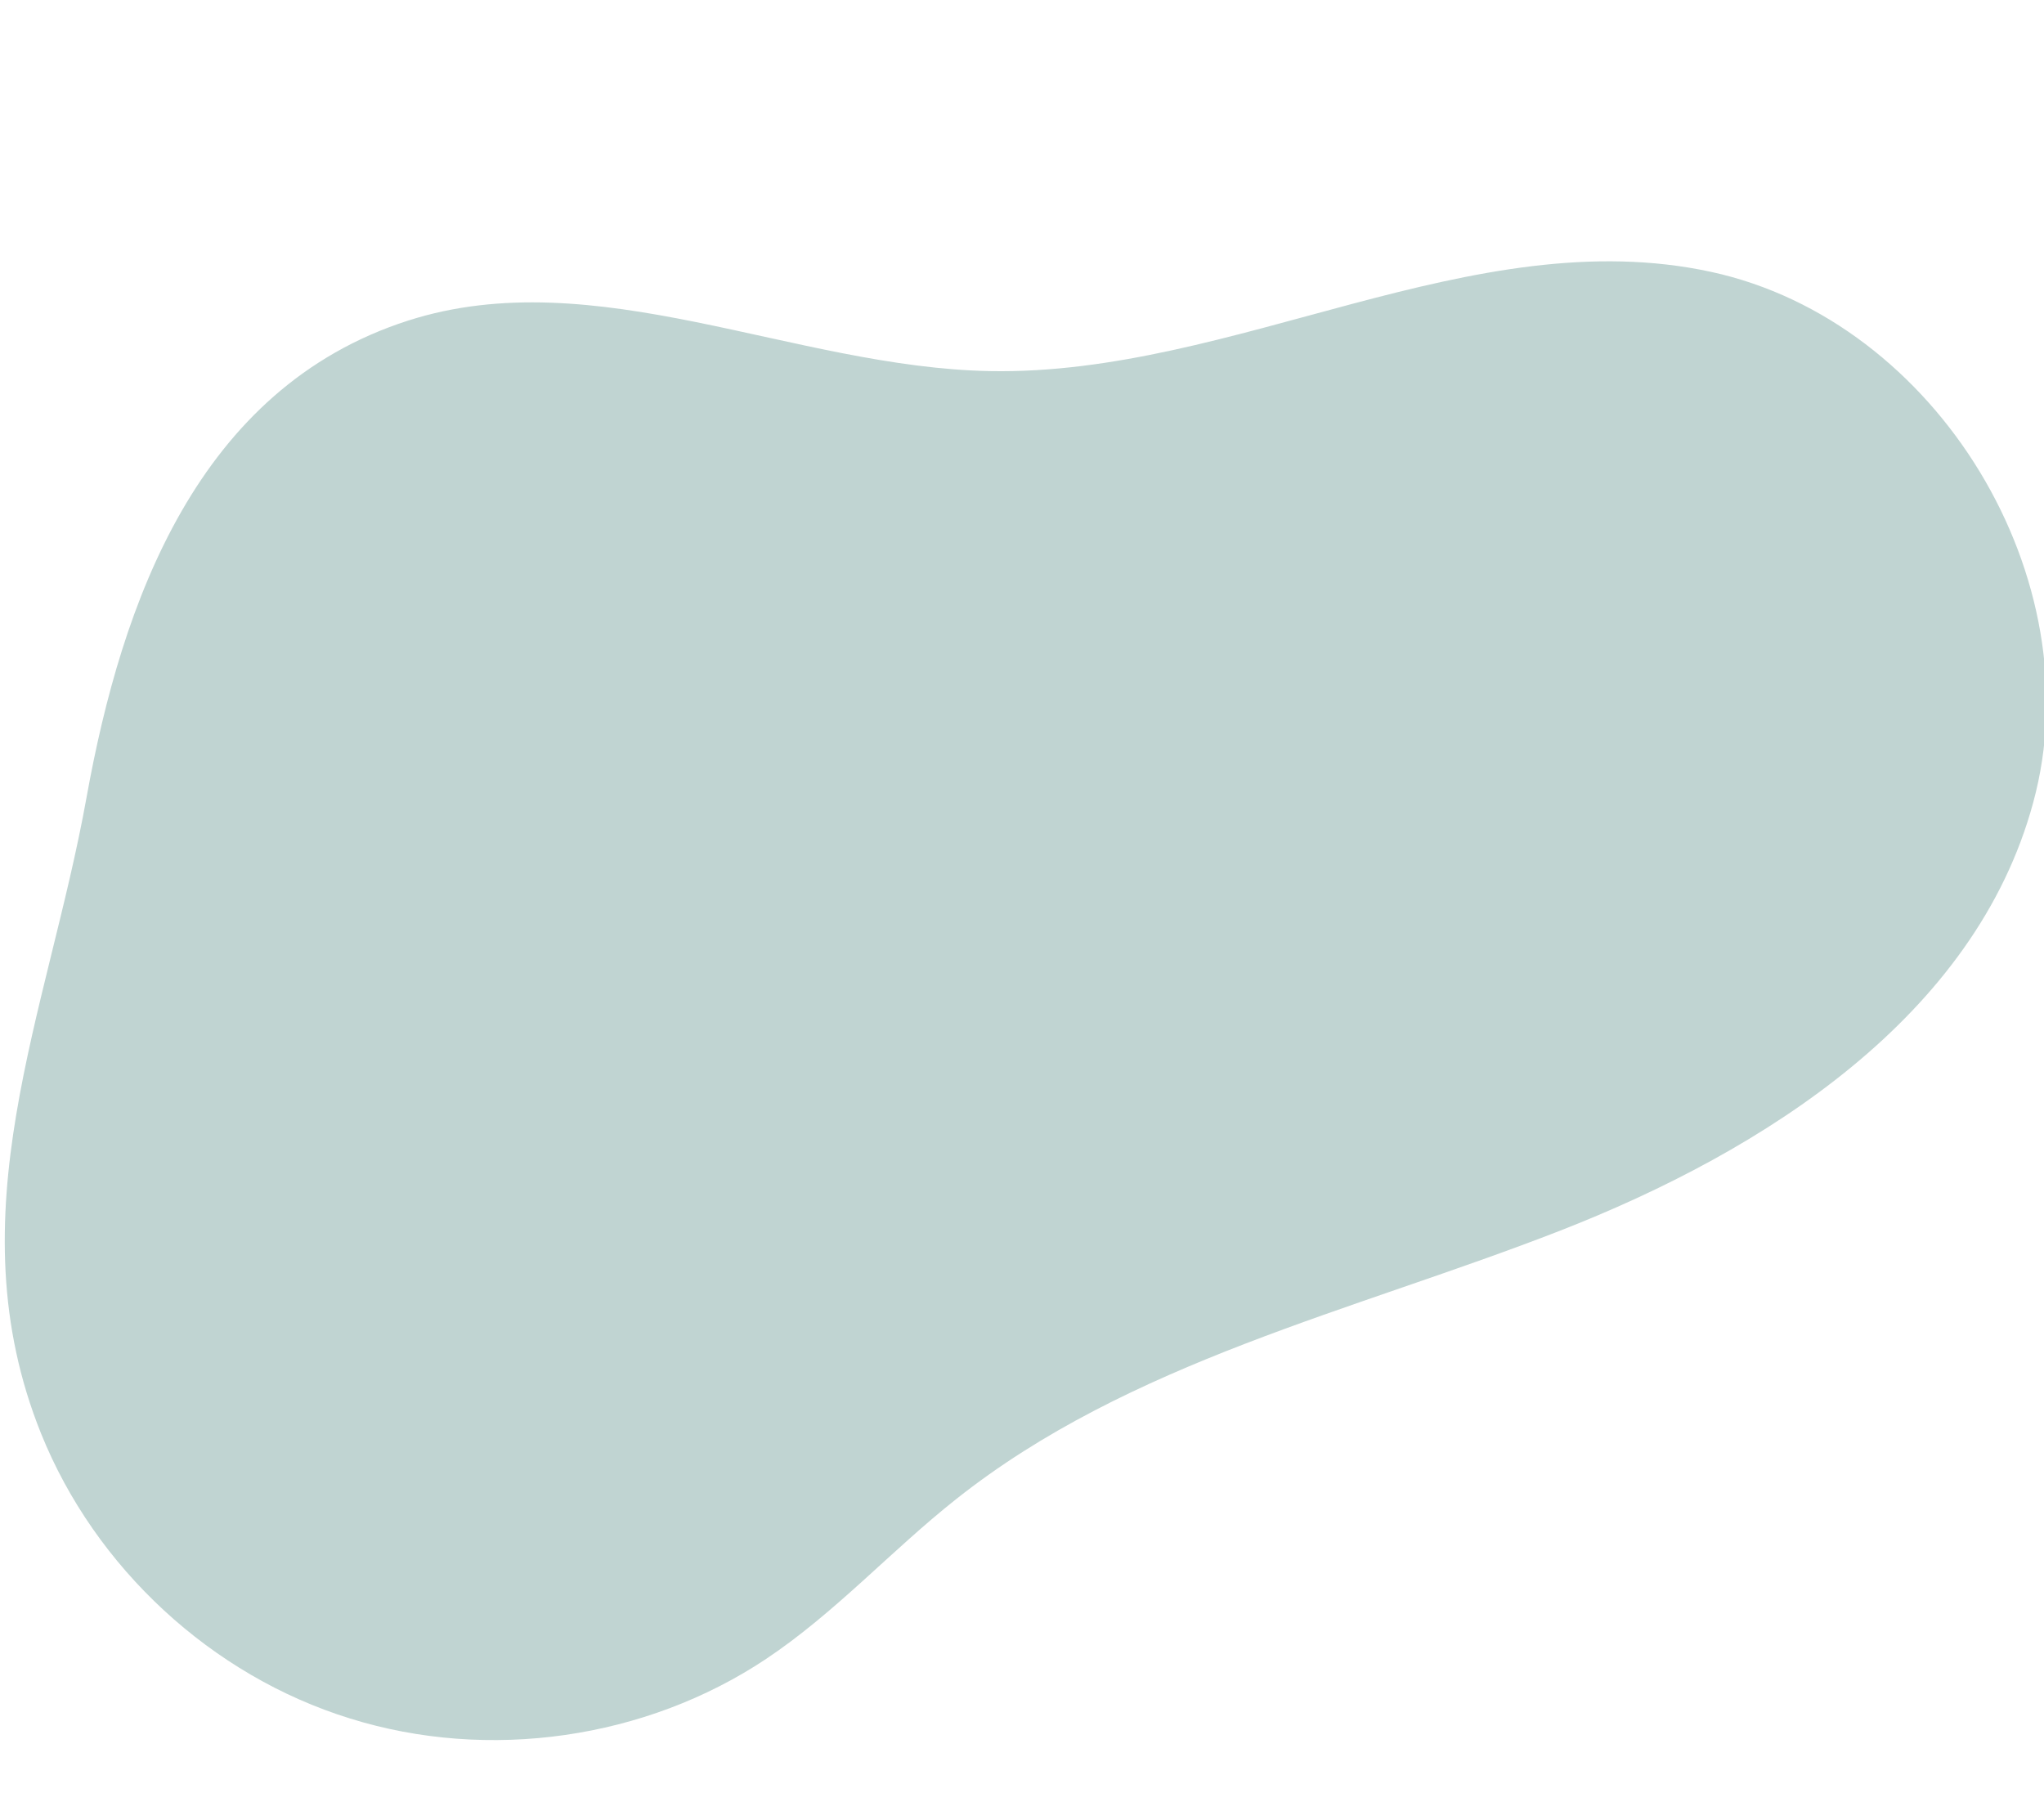
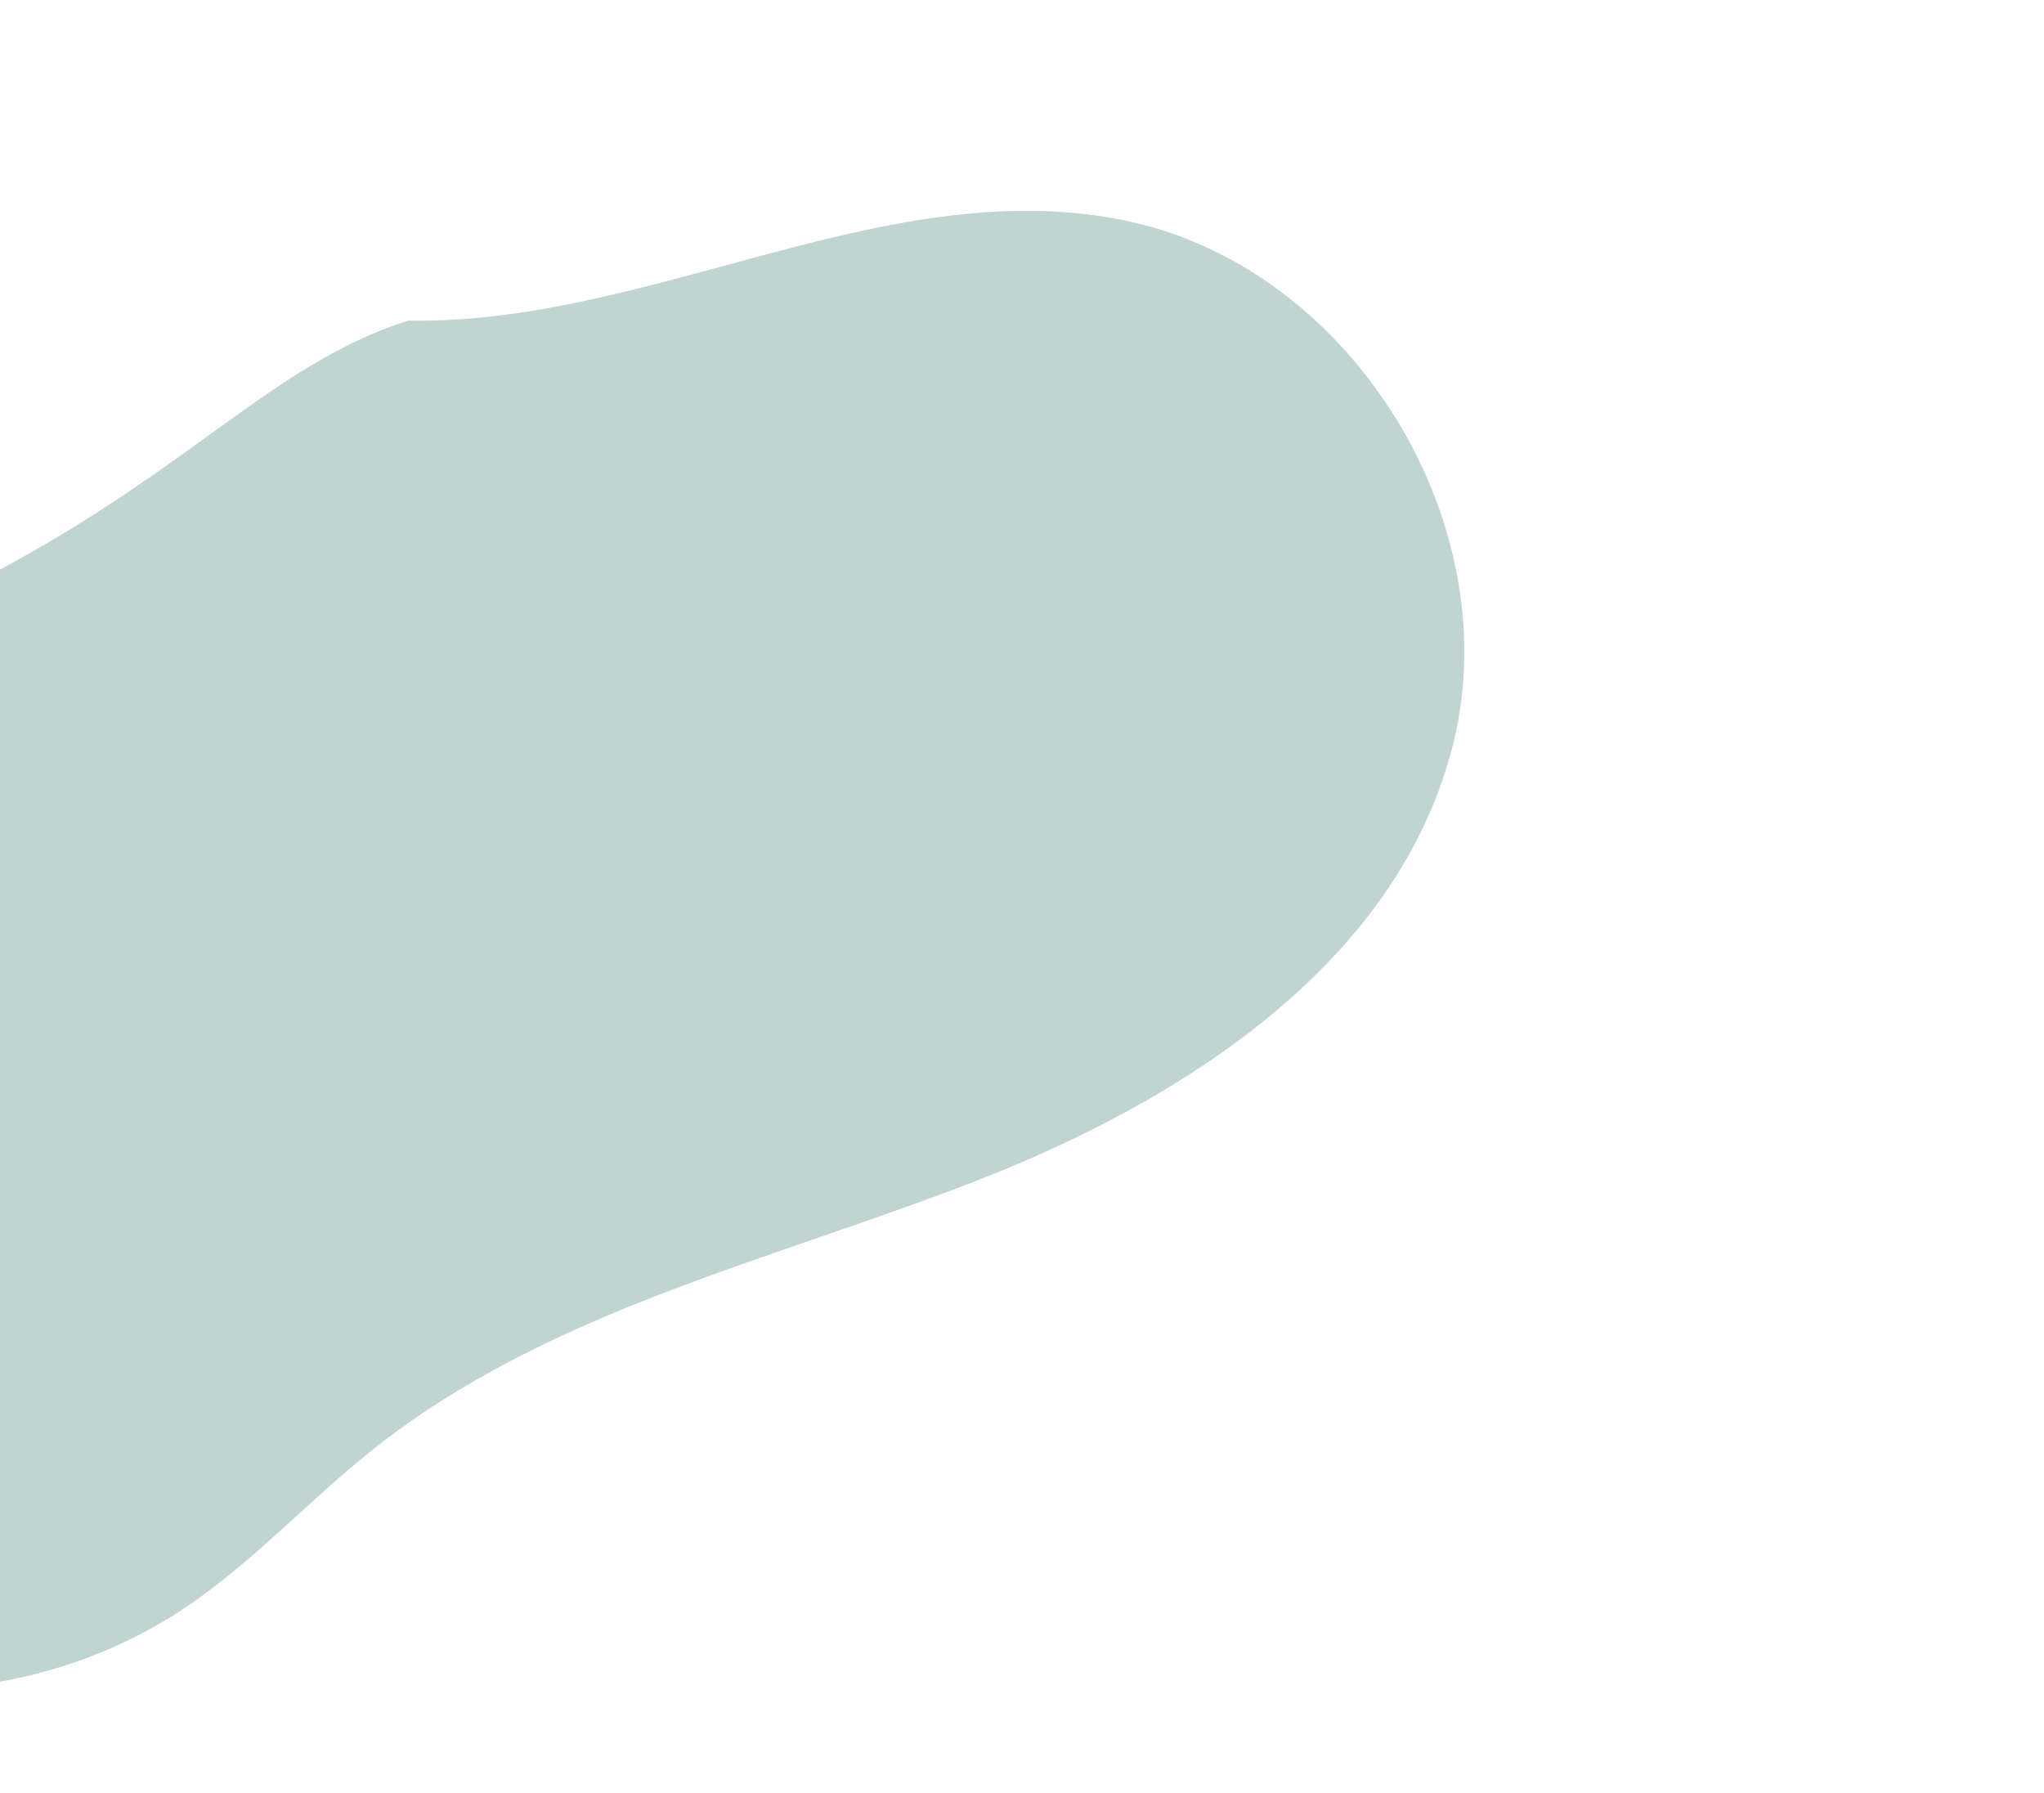
<svg xmlns="http://www.w3.org/2000/svg" version="1.1" id="Layer_1" x="0px" y="0px" viewBox="0 0 453.3 397.6" style="enable-background:new 0 0 453.3 397.6;" xml:space="preserve">
  <style type="text/css">
	.st0{fill:#C0D4D2;}
</style>
-   <path class="st0" d="M90.5,71.1c41.5-13.3,85.5,10.4,129.1,11.2c54.2,1,106.9-33.5,159.9-22c50.2,10.9,84.9,68.2,71.4,117.7  c-12.8,47.3-59.4,77.2-105.1,95c-45.7,17.8-95.4,29-133.8,59.5c-14.4,11.4-26.8,25.2-42.1,35.4c-26.7,17.8-61.6,22.8-92.3,13.2  c-30.7-9.5-56.5-33.4-68.5-63.2c-19.5-48.5,1.5-93.2,10.1-141.1C27,133.6,43.8,86.1,90.5,71.1z" />
+   <path class="st0" d="M90.5,71.1c54.2,1,106.9-33.5,159.9-22c50.2,10.9,84.9,68.2,71.4,117.7  c-12.8,47.3-59.4,77.2-105.1,95c-45.7,17.8-95.4,29-133.8,59.5c-14.4,11.4-26.8,25.2-42.1,35.4c-26.7,17.8-61.6,22.8-92.3,13.2  c-30.7-9.5-56.5-33.4-68.5-63.2c-19.5-48.5,1.5-93.2,10.1-141.1C27,133.6,43.8,86.1,90.5,71.1z" />
</svg>